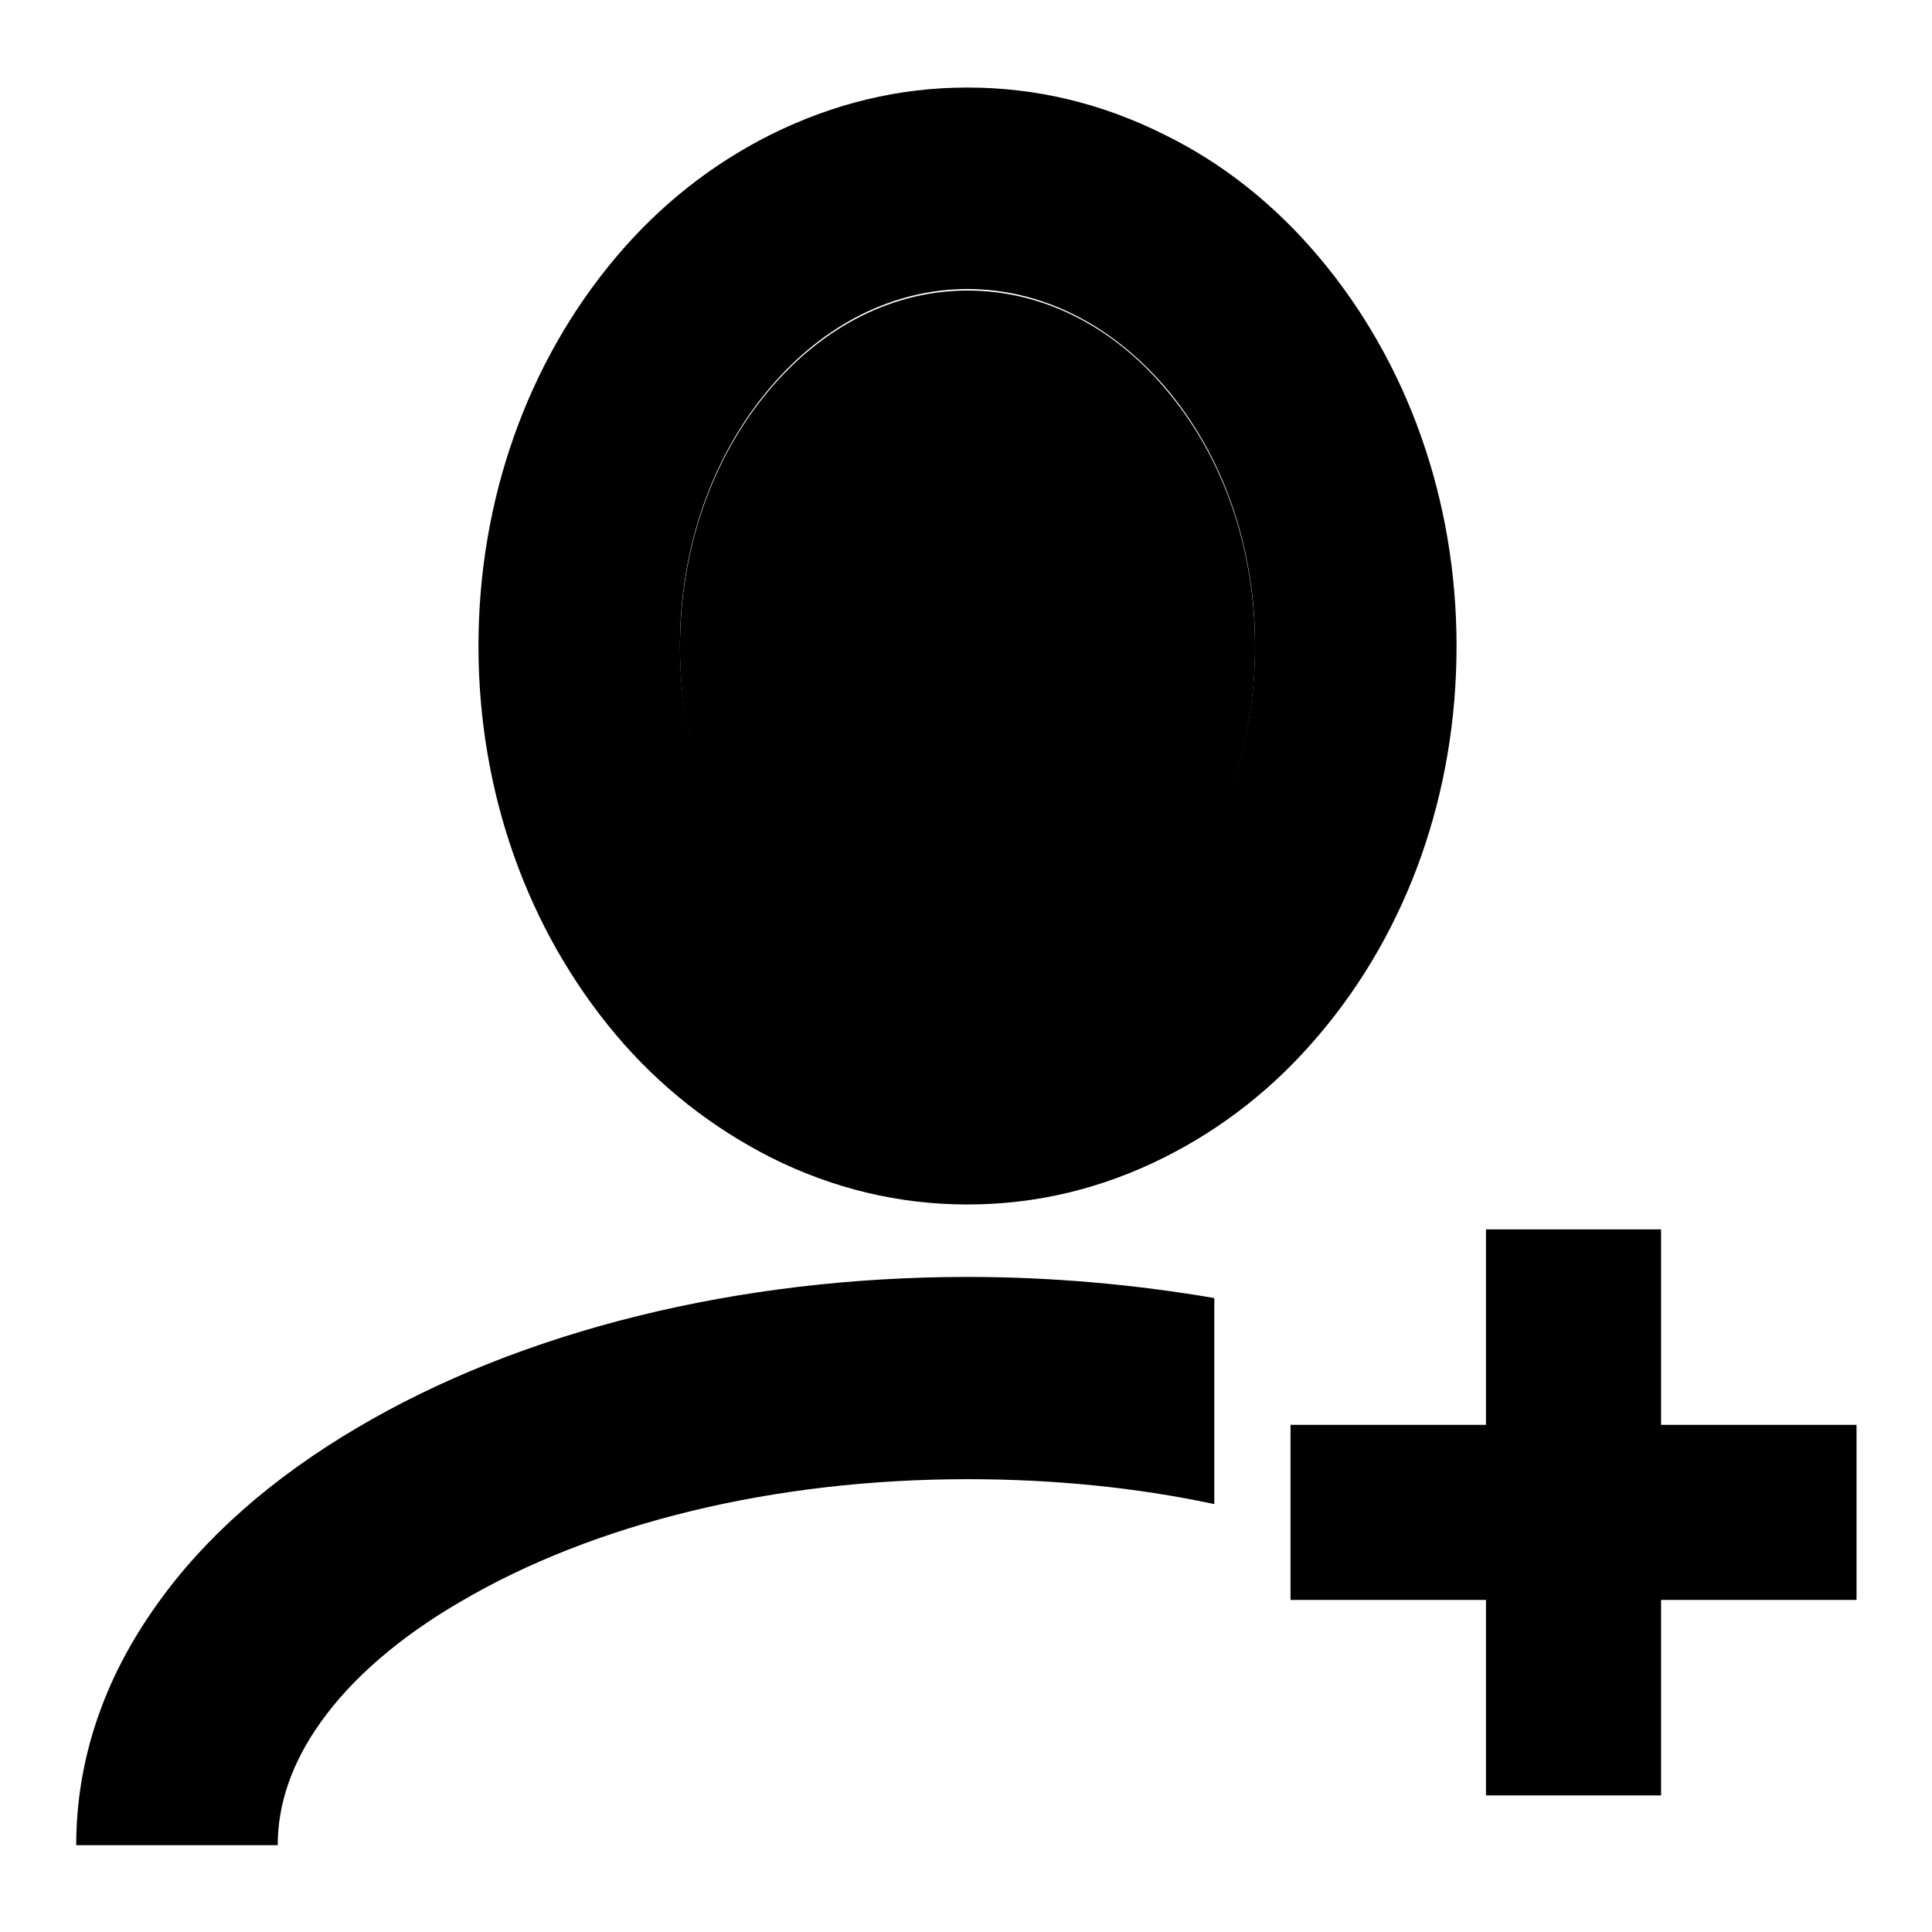
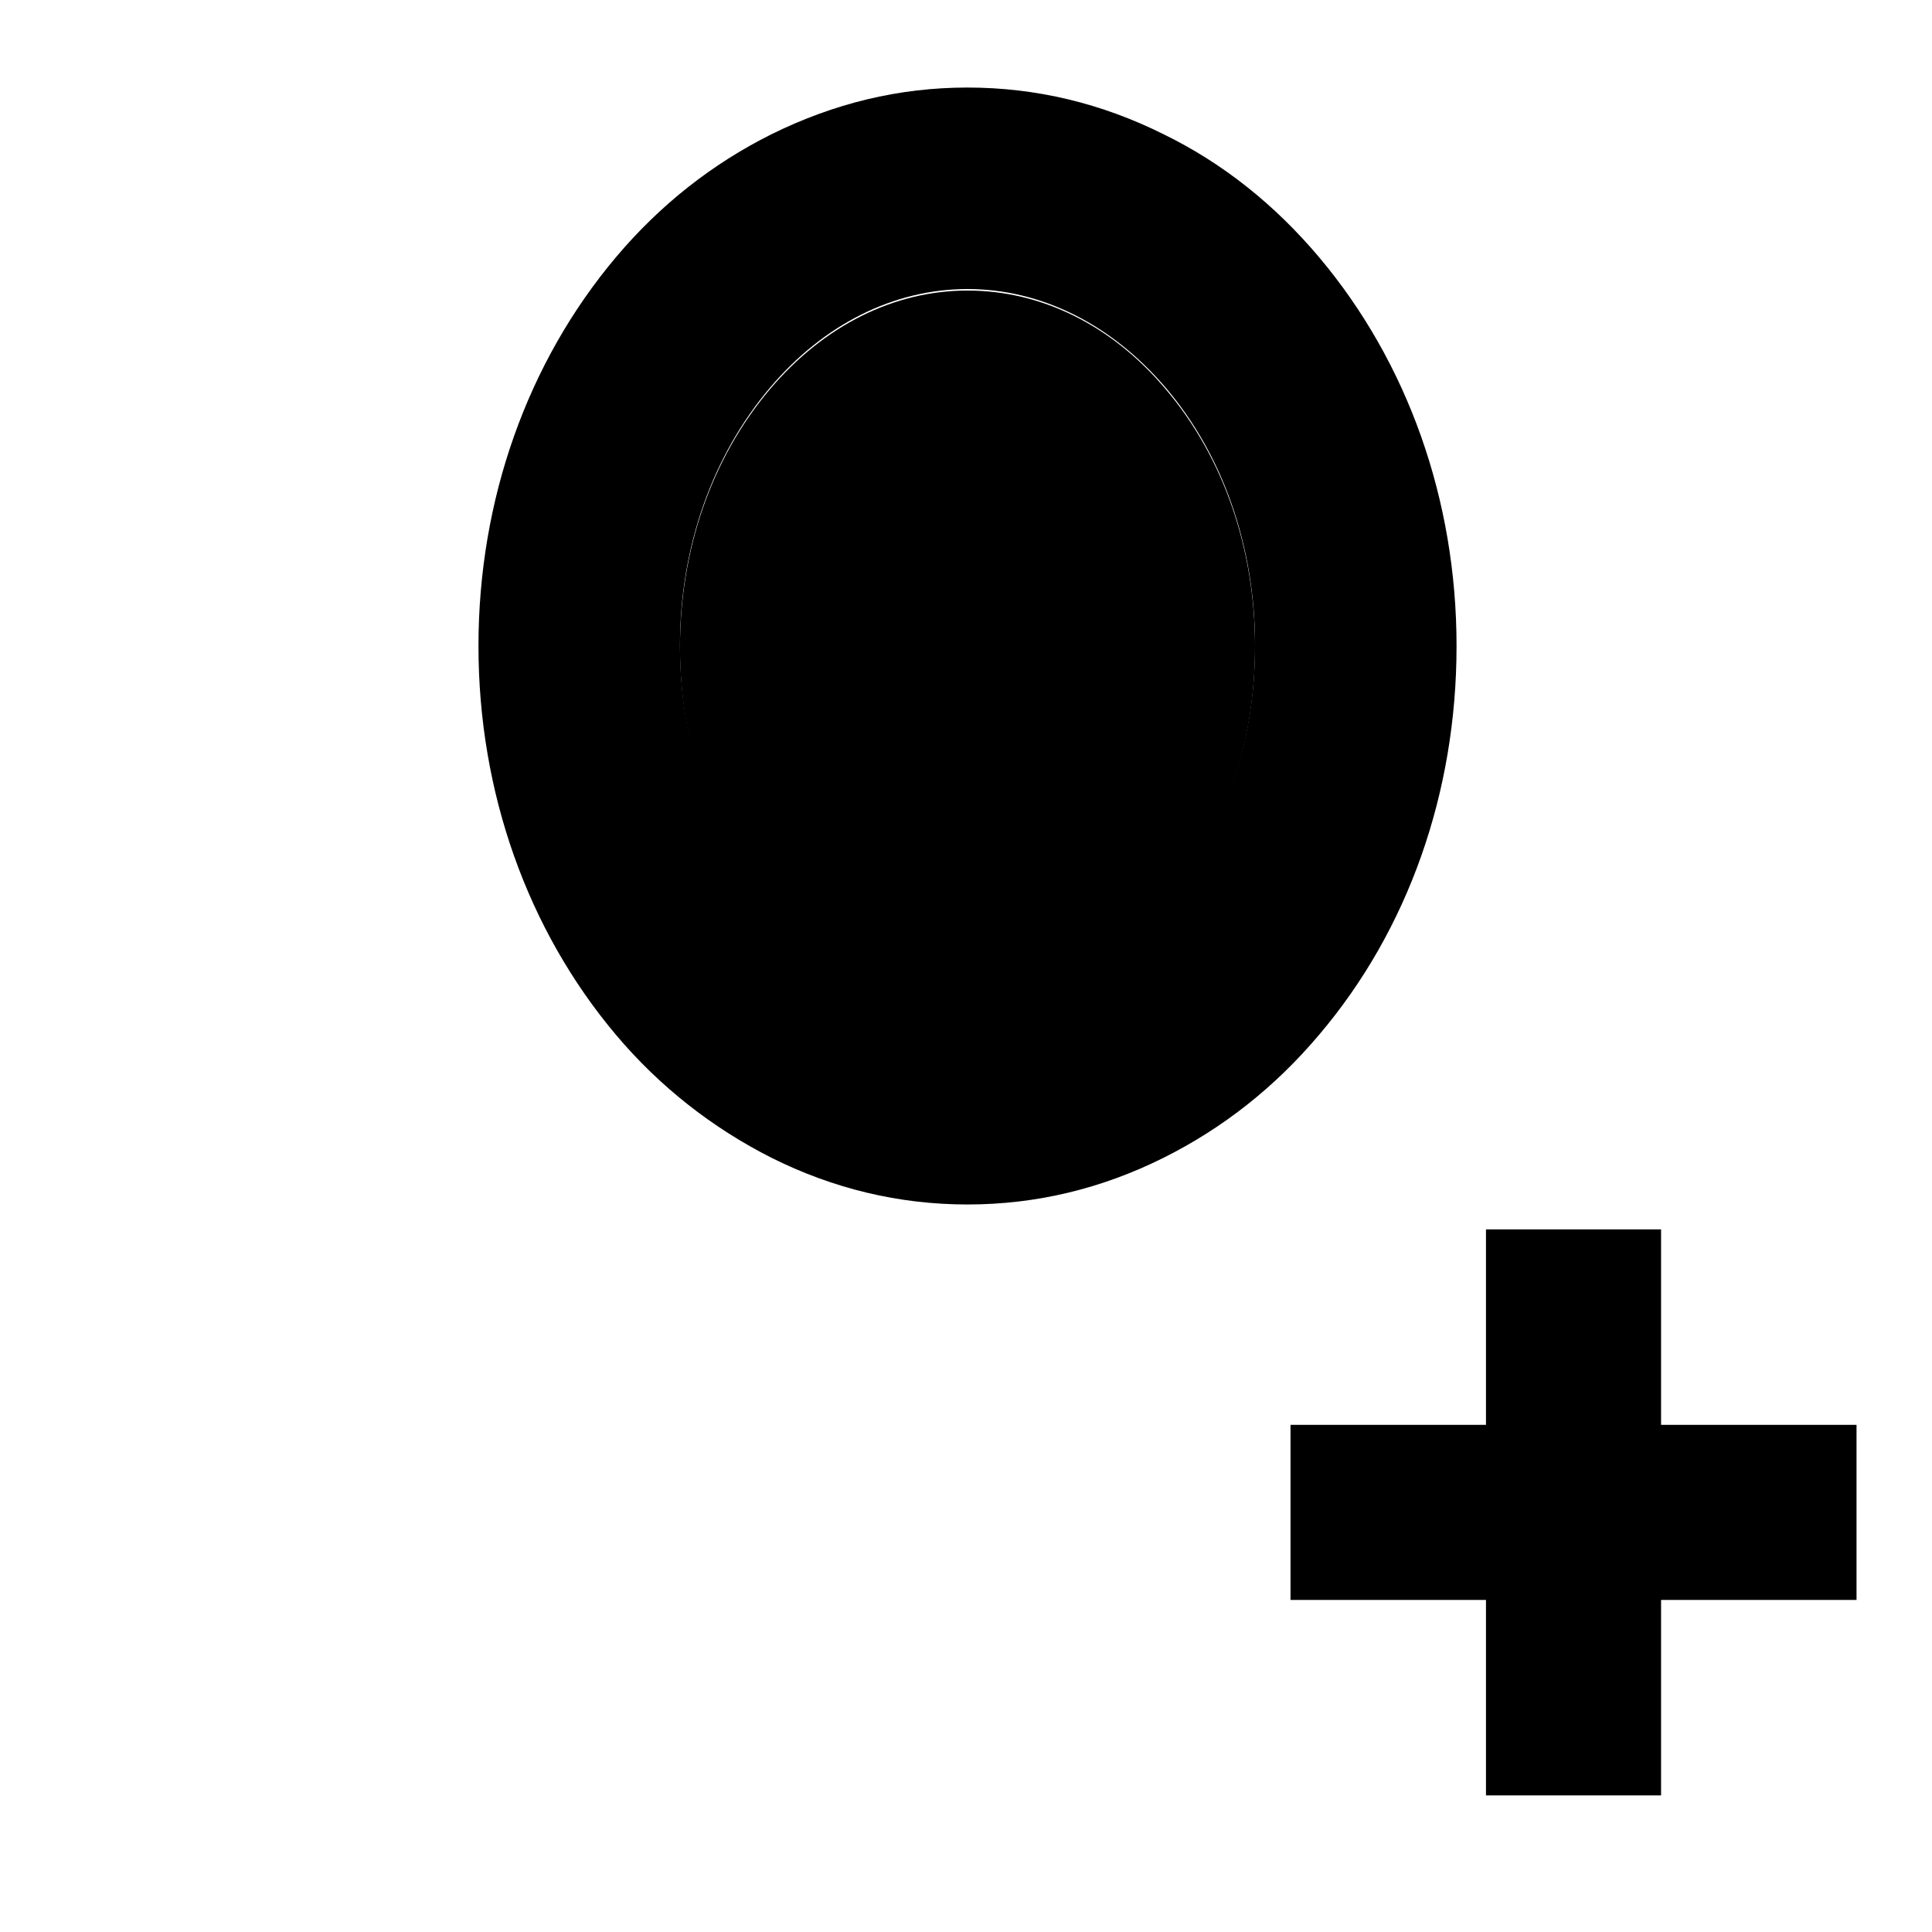
<svg xmlns="http://www.w3.org/2000/svg" version="1.1" x="0px" y="0px" viewBox="0 0 256 256" enable-background="new 0 0 256 256" xml:space="preserve">
  <g>
    <g>
      <path fill="#000000" d="M246,188.8h-25.9v-25.9h-23.2v25.9H171V212h25.9v25.9h23.2v-25.9H246V188.8z" />
      <path fill="#000000" d="M128.2,132.9c9.7,0,19-4.6,26.2-13c7.7-9,11.9-21.2,11.9-34.2c0-13-4.2-25.2-11.9-34.2c-7.1-8.4-16.4-13-26.2-13c-9.7,0-19,4.6-26.2,13.1c-7.7,9.1-11.9,21.2-11.9,34.2s4.2,25.2,11.9,34.2C109.2,128.3,118.4,132.9,128.2,132.9z" />
      <path fill="#000000" d="M102.2,153.4c8.2,4.1,16.9,6.2,26,6.2s17.8-2.1,26-6.2c7.8-3.9,14.7-9.3,20.6-16.3c11.8-13.9,18.2-32.1,18.2-51.5c0-19.4-6.5-37.6-18.2-51.5c-5.9-7-12.8-12.5-20.6-16.3c-8.2-4.1-16.9-6.2-26-6.2s-17.7,2.1-26,6.2c-7.8,3.9-14.7,9.3-20.6,16.3C69.9,48,63.4,66.2,63.4,85.6c0,19.4,6.5,37.6,18.2,51.5C87.5,144.1,94.5,149.5,102.2,153.4z M102,51.4c7.1-8.4,16.4-13.1,26.2-13.1c9.7,0,19,4.6,26.2,13c7.7,9,11.9,21.2,11.9,34.2c0,13-4.2,25.2-11.9,34.2c-7.1,8.4-16.4,13-26.2,13c-9.7,0-19-4.6-26.2-13c-7.7-9.1-11.9-21.2-11.9-34.2C90.1,72.5,94.4,60.4,102,51.4z" />
-       <path fill="#000000" d="M128.2,169.2c-30.3,0-59.1,7.1-80.9,20c-11.2,6.6-20.2,14.5-26.5,23.4c-7.1,9.9-10.7,20.7-10.7,31.9h26.7c0-5.5,1.9-11,5.7-16.3c4.1-5.8,10.5-11.3,18.4-15.9c17.8-10.5,41.7-16.3,67.3-16.3c11.4,0,22.4,1.1,32.7,3.3V172C150.4,170.2,139.4,169.2,128.2,169.2z" />
    </g>
  </g>
</svg>